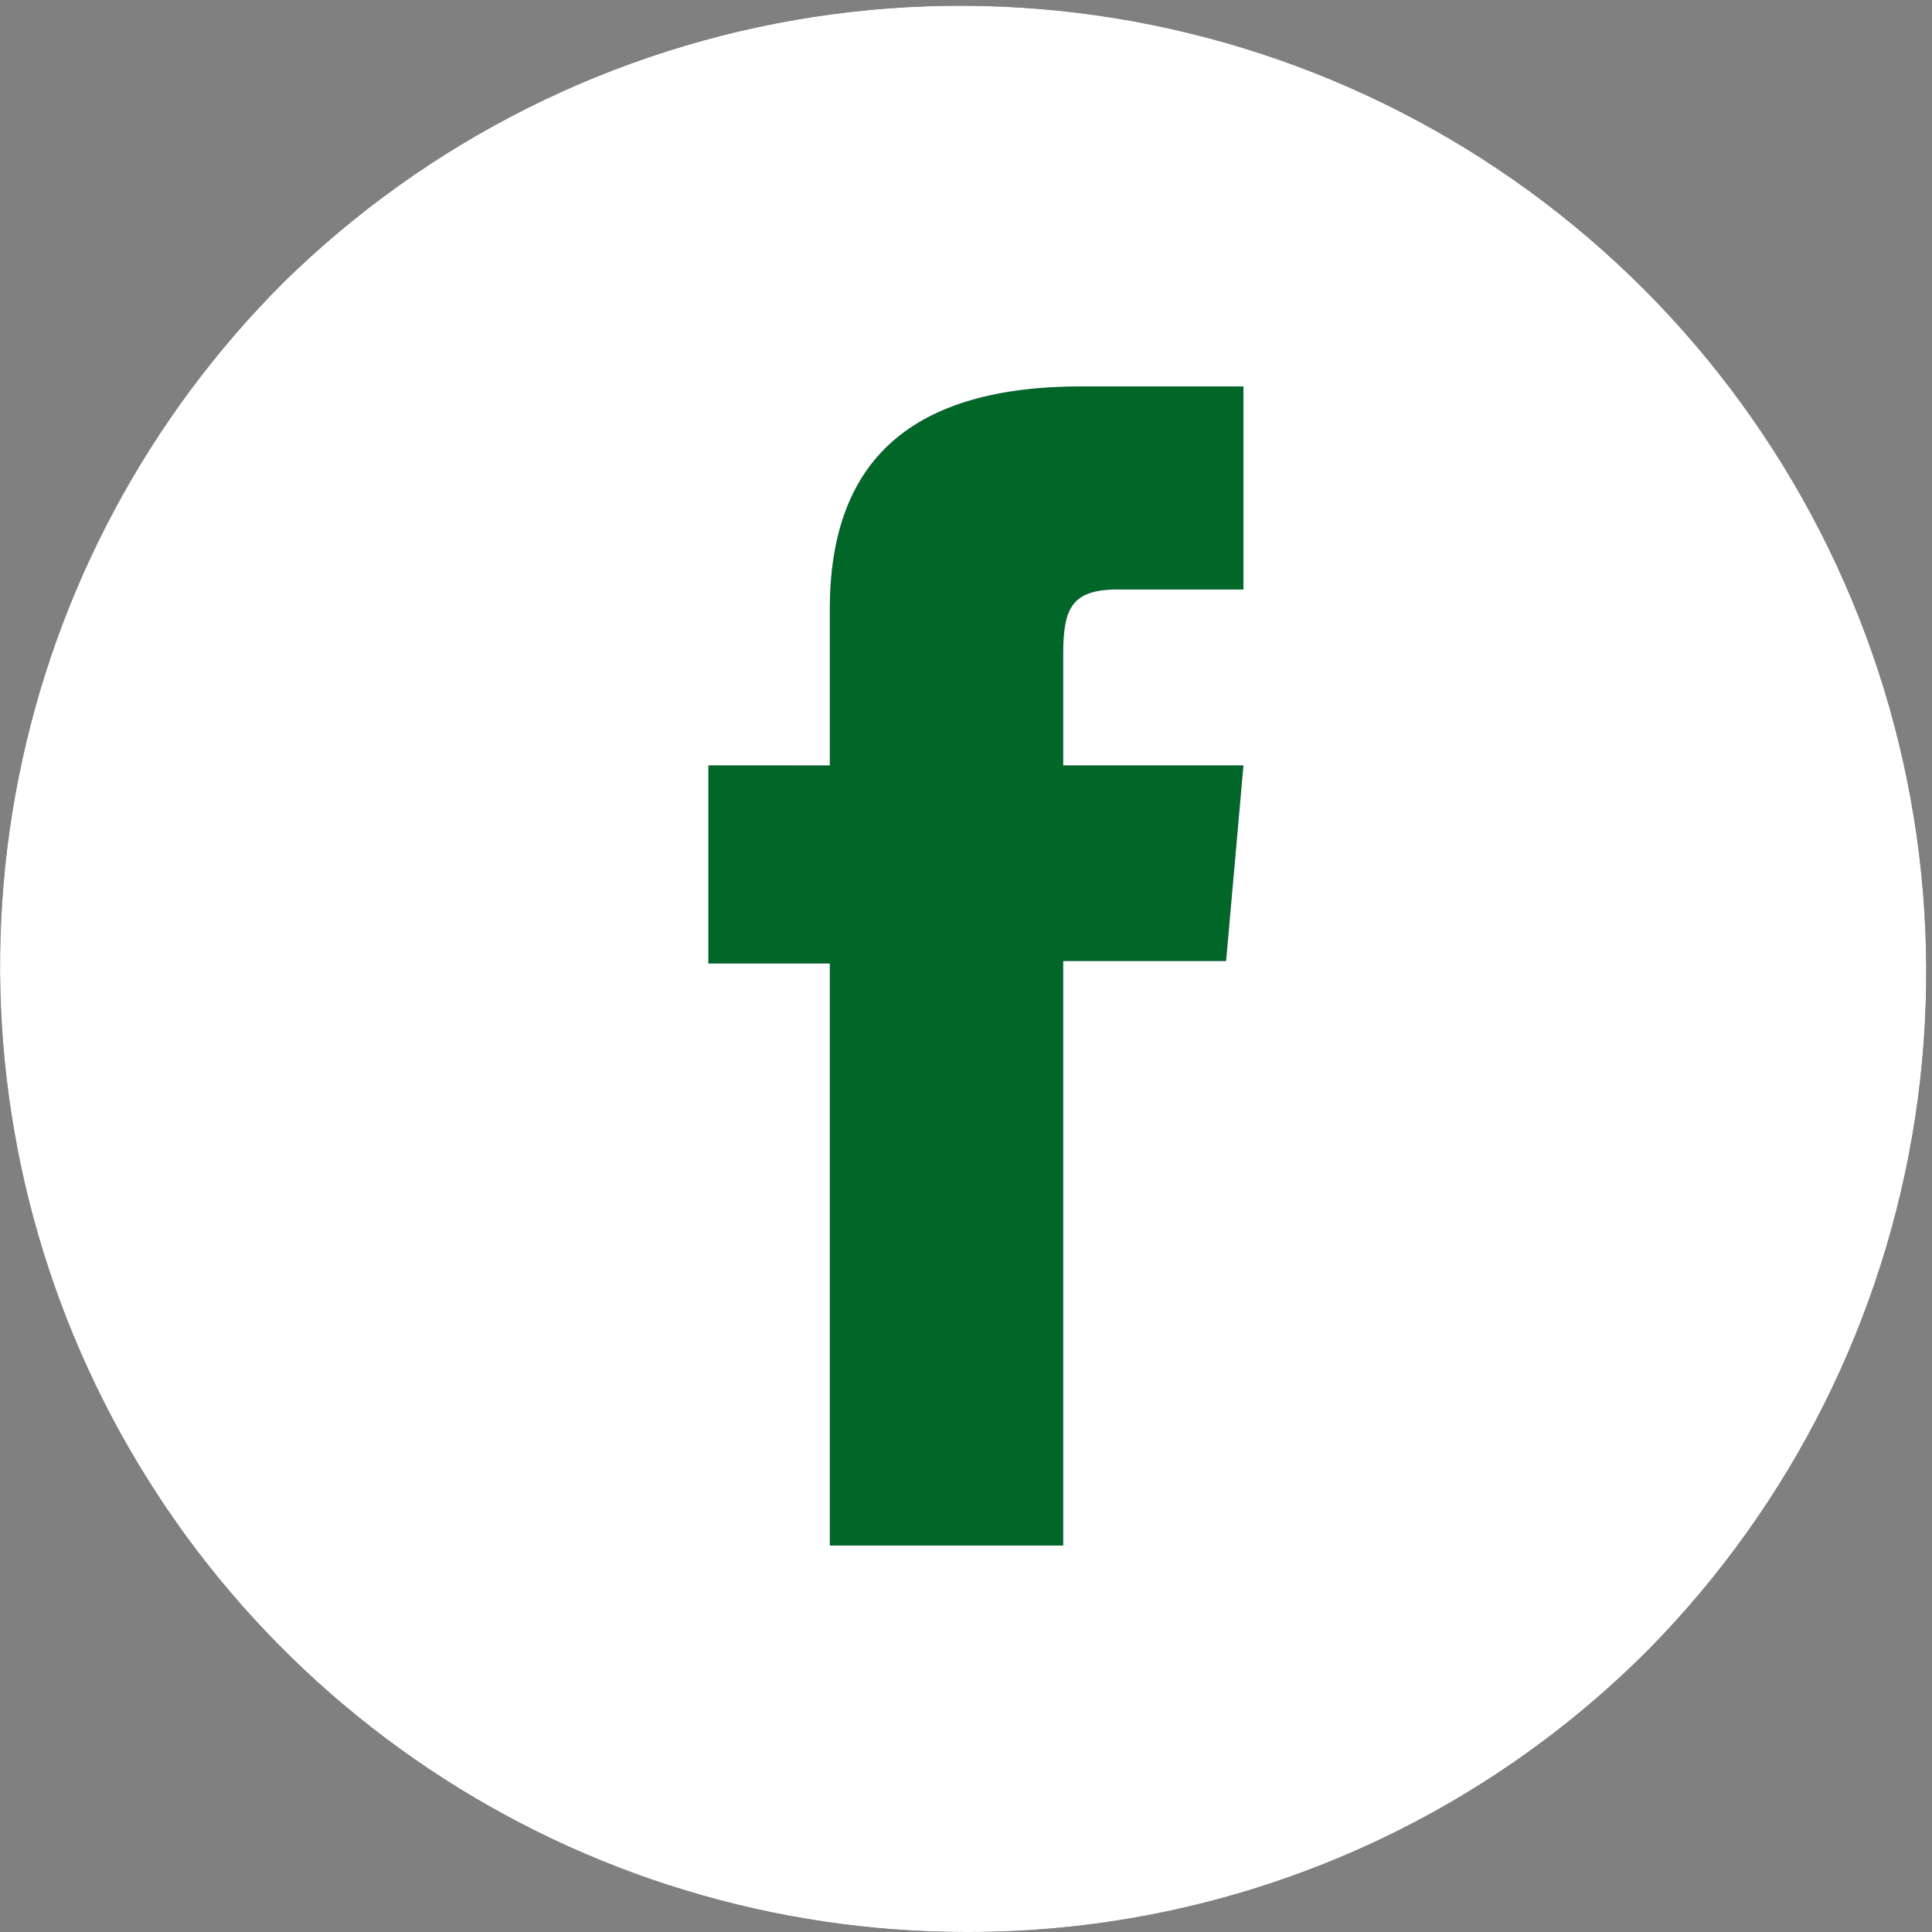
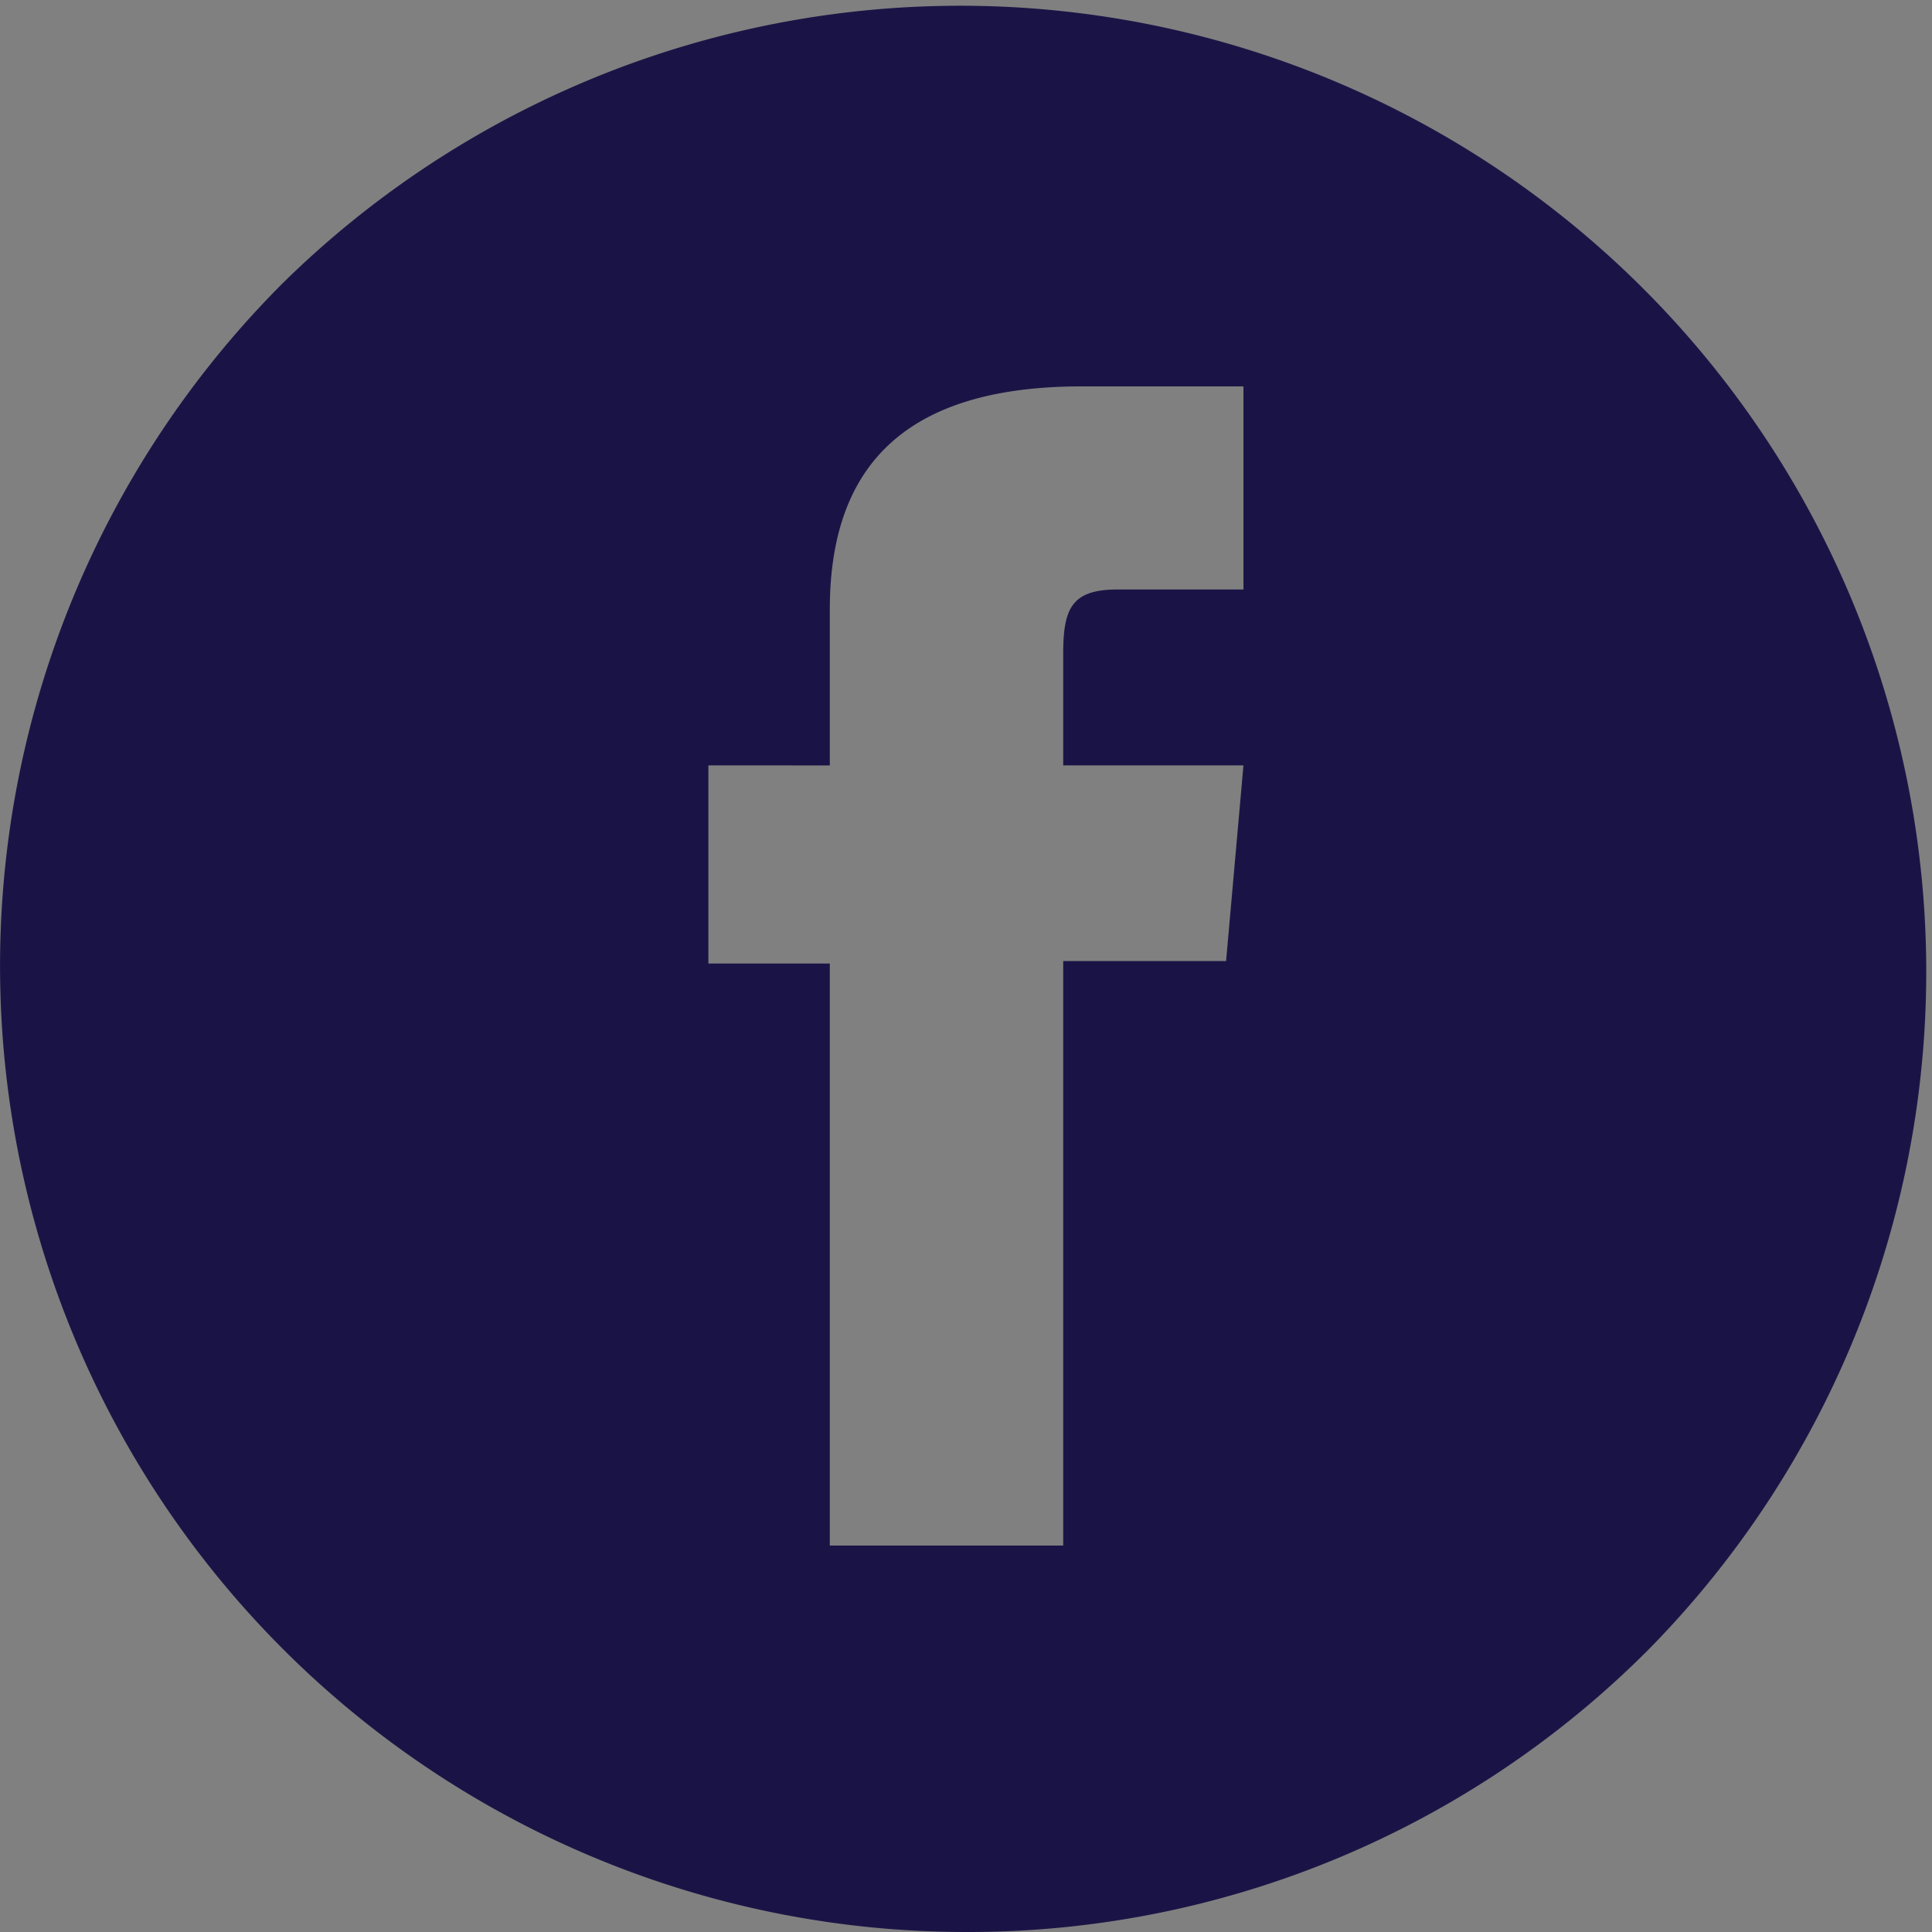
<svg xmlns="http://www.w3.org/2000/svg" width="27.366" height="27.366" viewBox="0 0 27.366 27.366">
  <rect x="0" y="0" width="27.366" height="27.366" fill="#808080" stroke="none" />
  <defs>
    <clipPath id="clip-path">
-       <path id="Mask" d="M13.683,27.366A13.683,13.683,0,0,1,4.008,4.008,13.683,13.683,0,0,1,23.358,23.358,13.594,13.594,0,0,1,13.683,27.366ZM10.034,10.841v2.807h1.72v8.244H15.06V13.613h2.307l.246-2.772H15.06V9.263c0-.631.11-.913.764-.913h1.789V5.473H15.324c-2.4,0-3.57,1.033-3.57,3.158v2.211Z" fill="#1a1446" />
-     </clipPath>
+       </clipPath>
  </defs>
  <g id="Grupo_28975" data-name="Grupo 28975" transform="translate(-116 -962)">
-     <rect id="Rectángulo_6848" data-name="Rectángulo 6848" width="12.439" height="19.073" transform="translate(123.049 966.136)" fill="#006729" />
    <g id="facebook-liberty" transform="translate(116 962)">
      <path id="Mask-2" data-name="Mask" d="M13.683,27.366A13.683,13.683,0,0,1,4.008,4.008,13.683,13.683,0,0,1,23.358,23.358,13.594,13.594,0,0,1,13.683,27.366ZM10.034,10.841v2.807h1.72v8.244H15.06V13.613h2.307l.246-2.772H15.06V9.263c0-.631.11-.913.764-.913h1.789V5.473H15.324c-2.4,0-3.57,1.033-3.57,3.158v2.211Z" transform="translate(0 0)" fill="#1a1446" />
      <g id="facebook-liberty-2" data-name="facebook-liberty" transform="translate(0 0)" clip-path="url(#clip-path)">
        <g id="Color" transform="translate(0 0)">
-           <rect id="Rectangle" width="27.366" height="27.366" fill="#fff" />
-         </g>
+           </g>
      </g>
    </g>
  </g>
</svg>